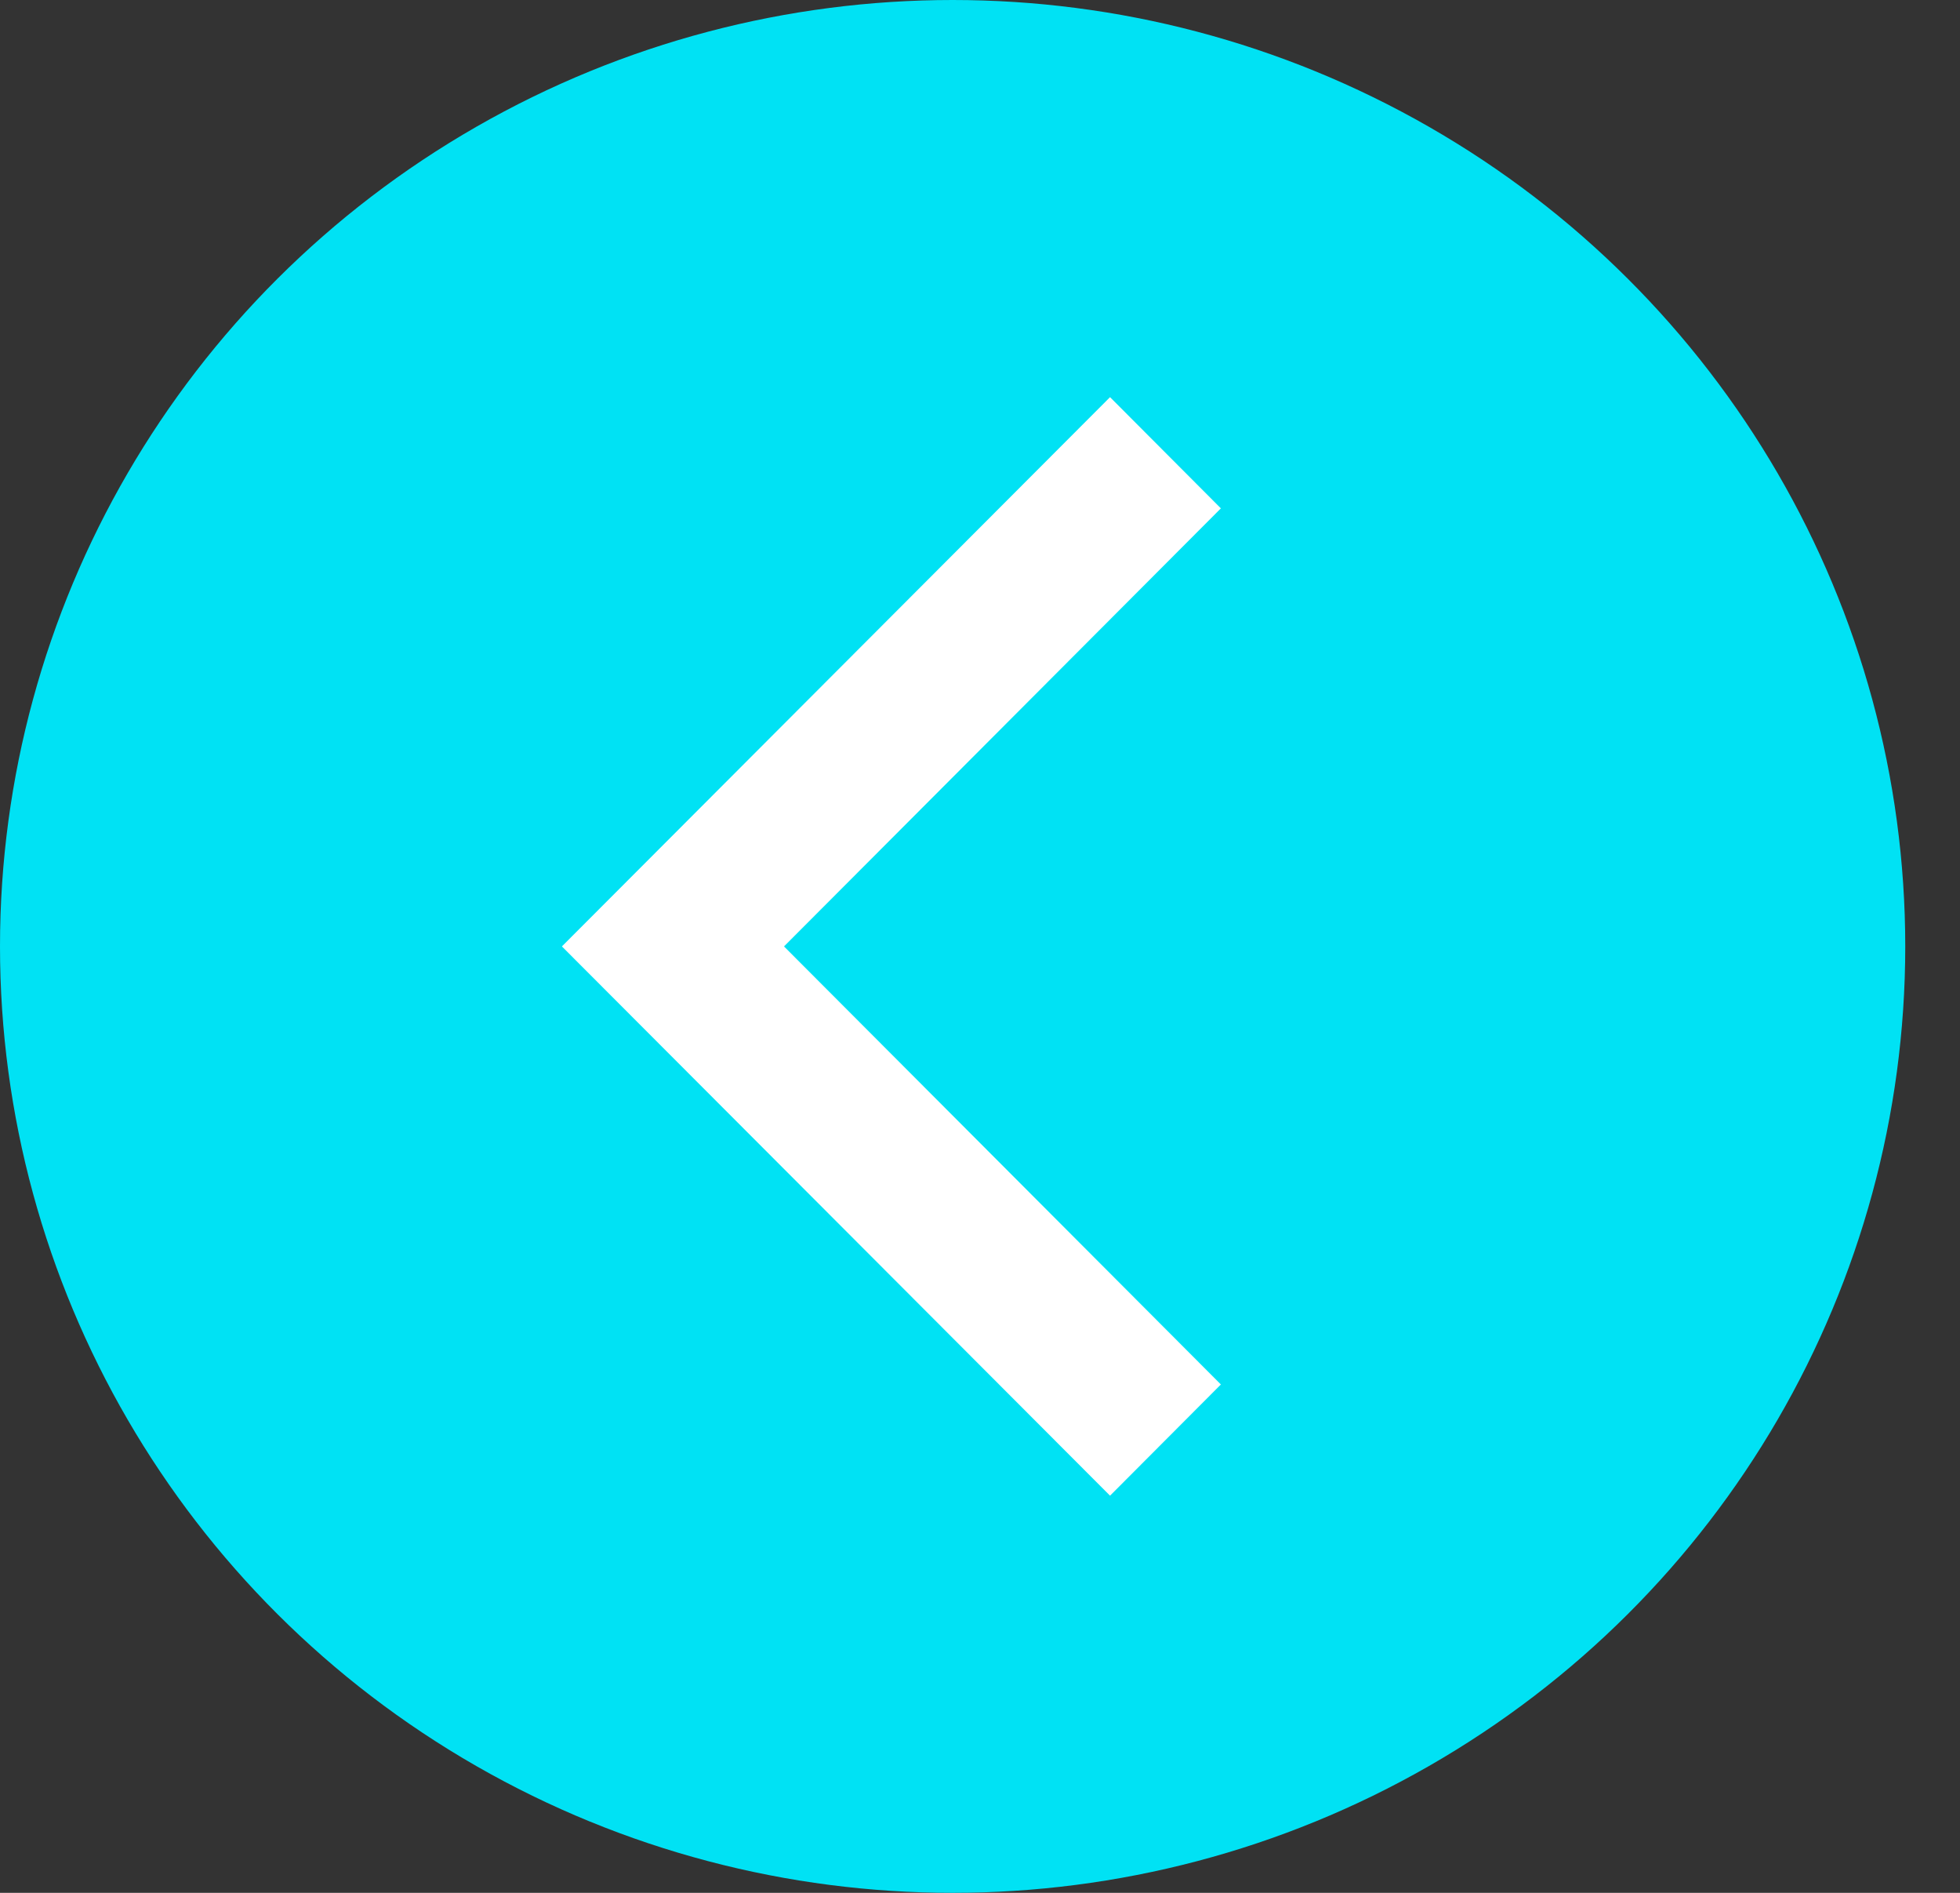
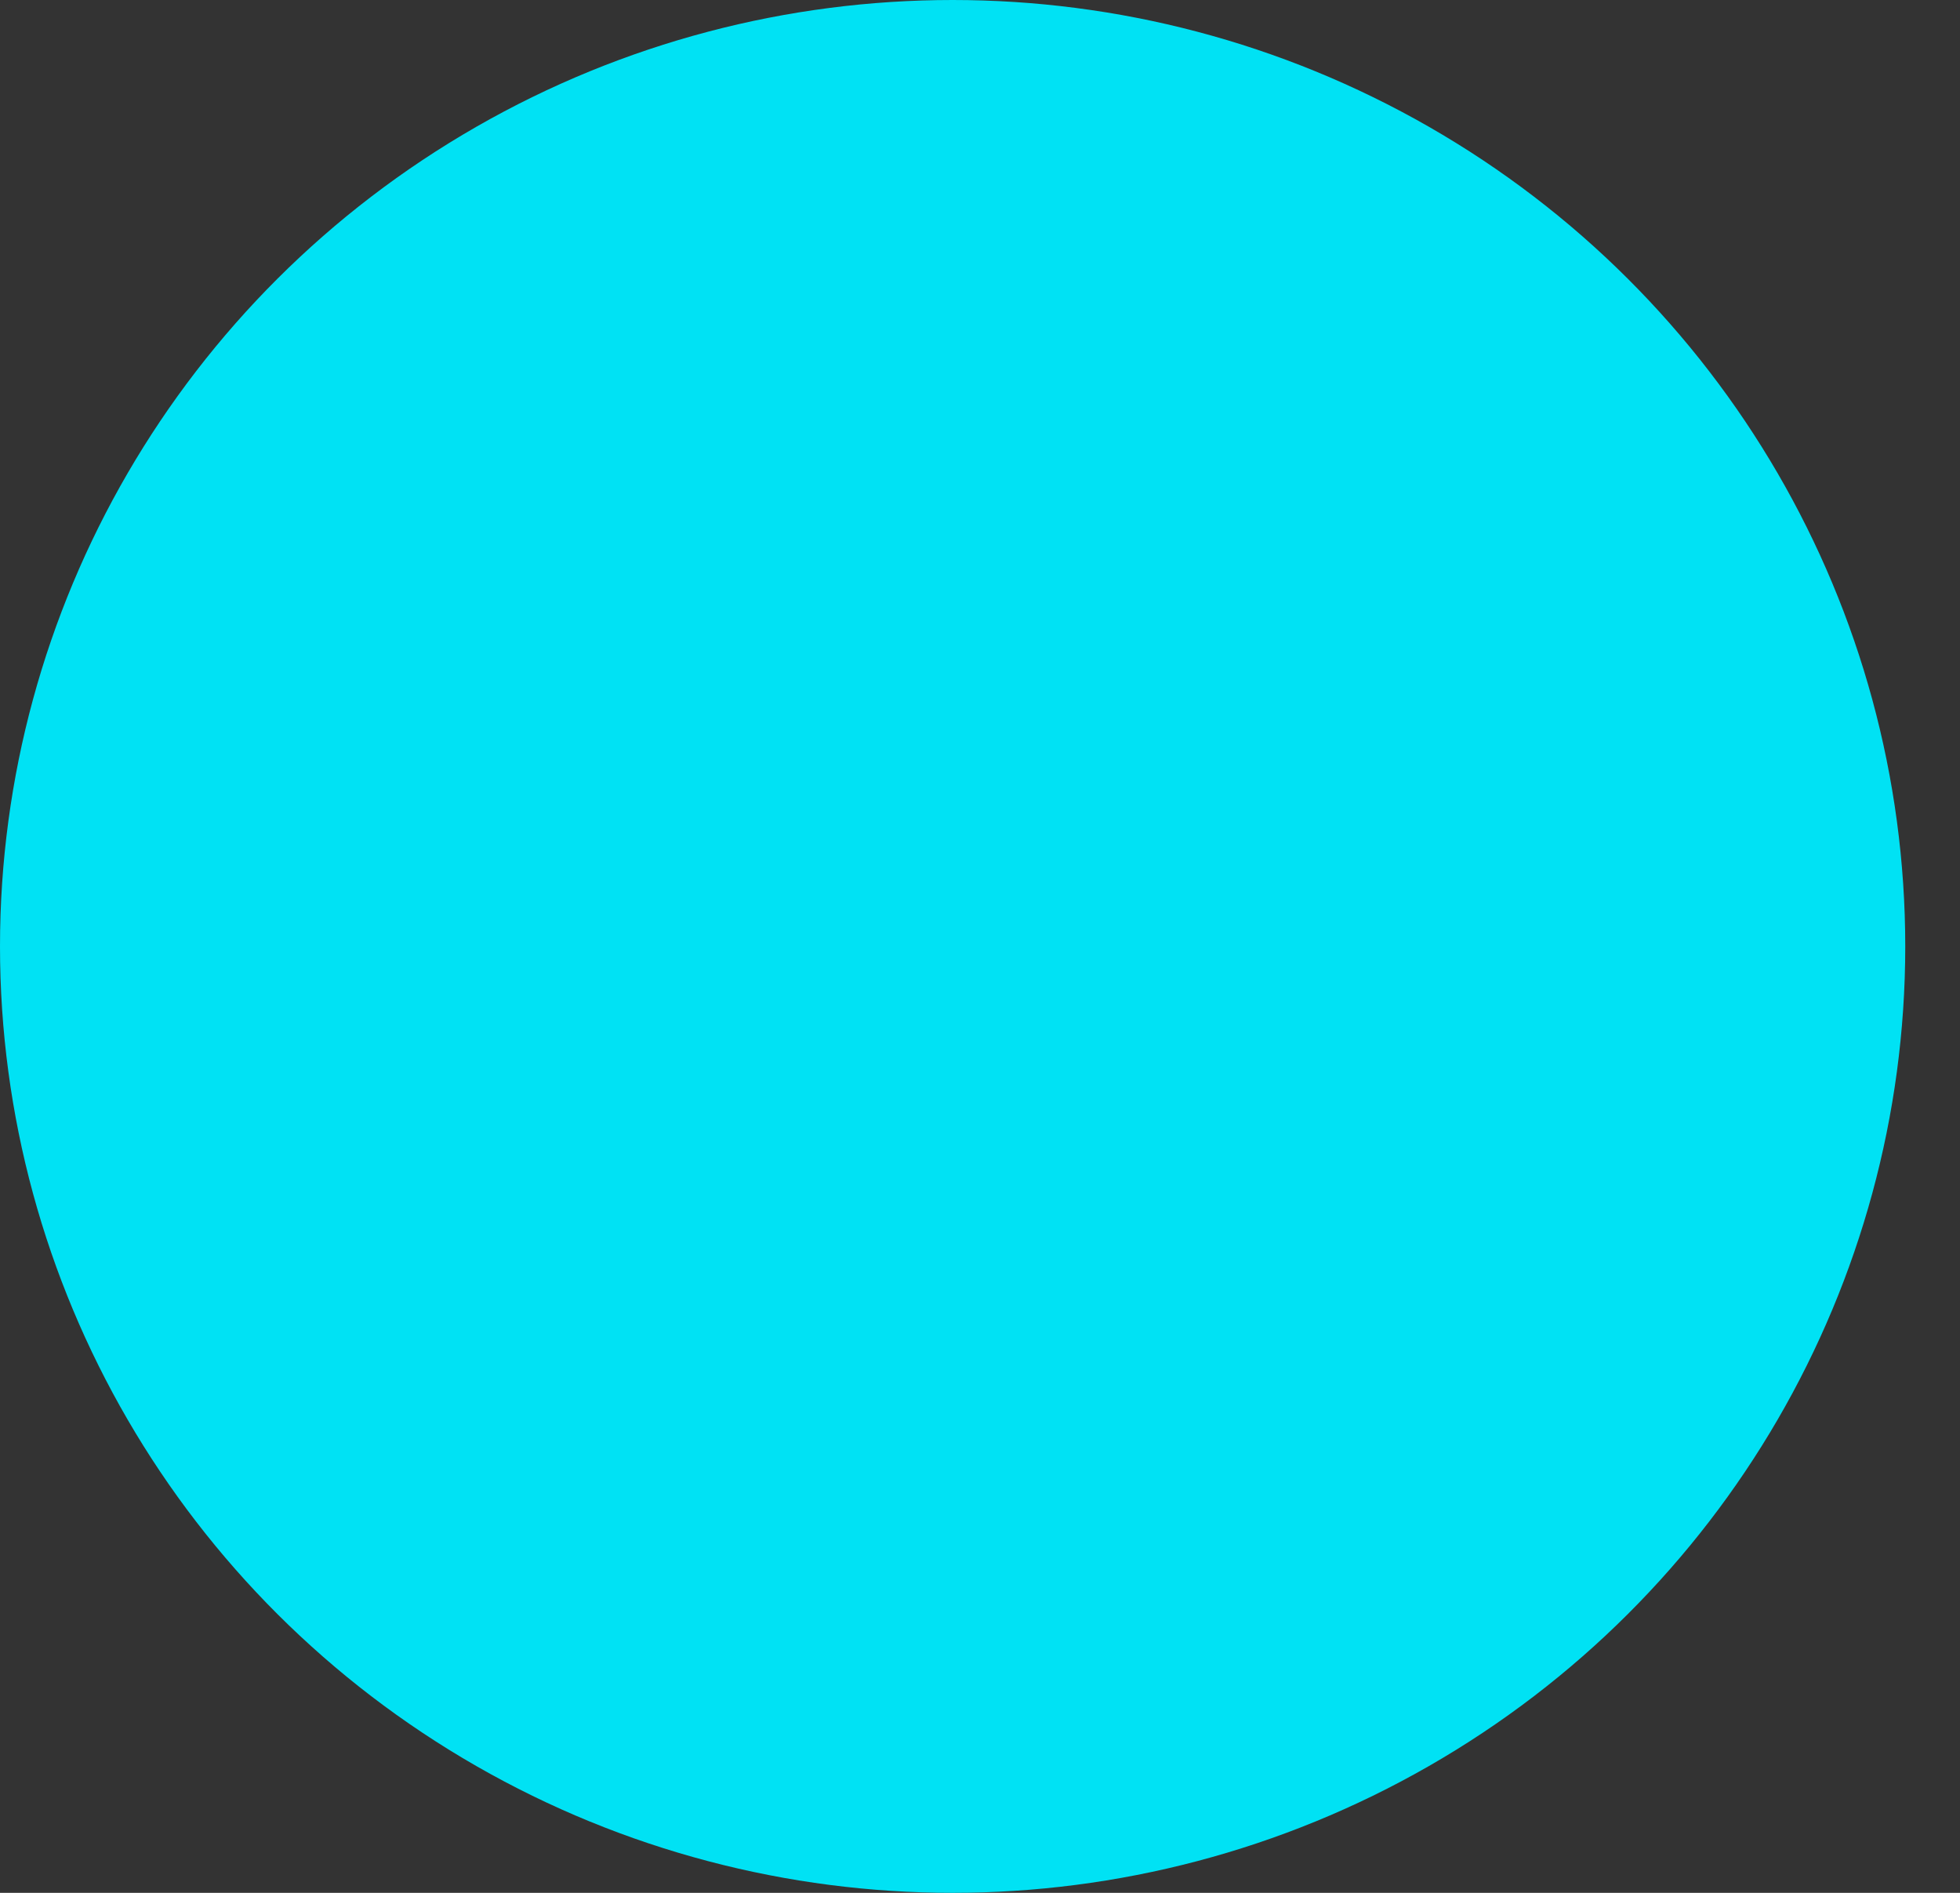
<svg xmlns="http://www.w3.org/2000/svg" width="29" height="28" viewBox="0 0 29 28" fill="none">
  <rect x="0" y="0" width="29" height="28" fill="#333333" stroke="none" />
  <ellipse cx="14.095" cy="14" rx="14.095" ry="14" transform="rotate(180 14.095 14)" fill="#00E2F4" />
-   <path d="M18.064 20.48L16.424 22.125L8.314 14L16.424 5.875L18.064 7.52L11.6 14L18.064 20.48Z" fill="white" />
</svg>